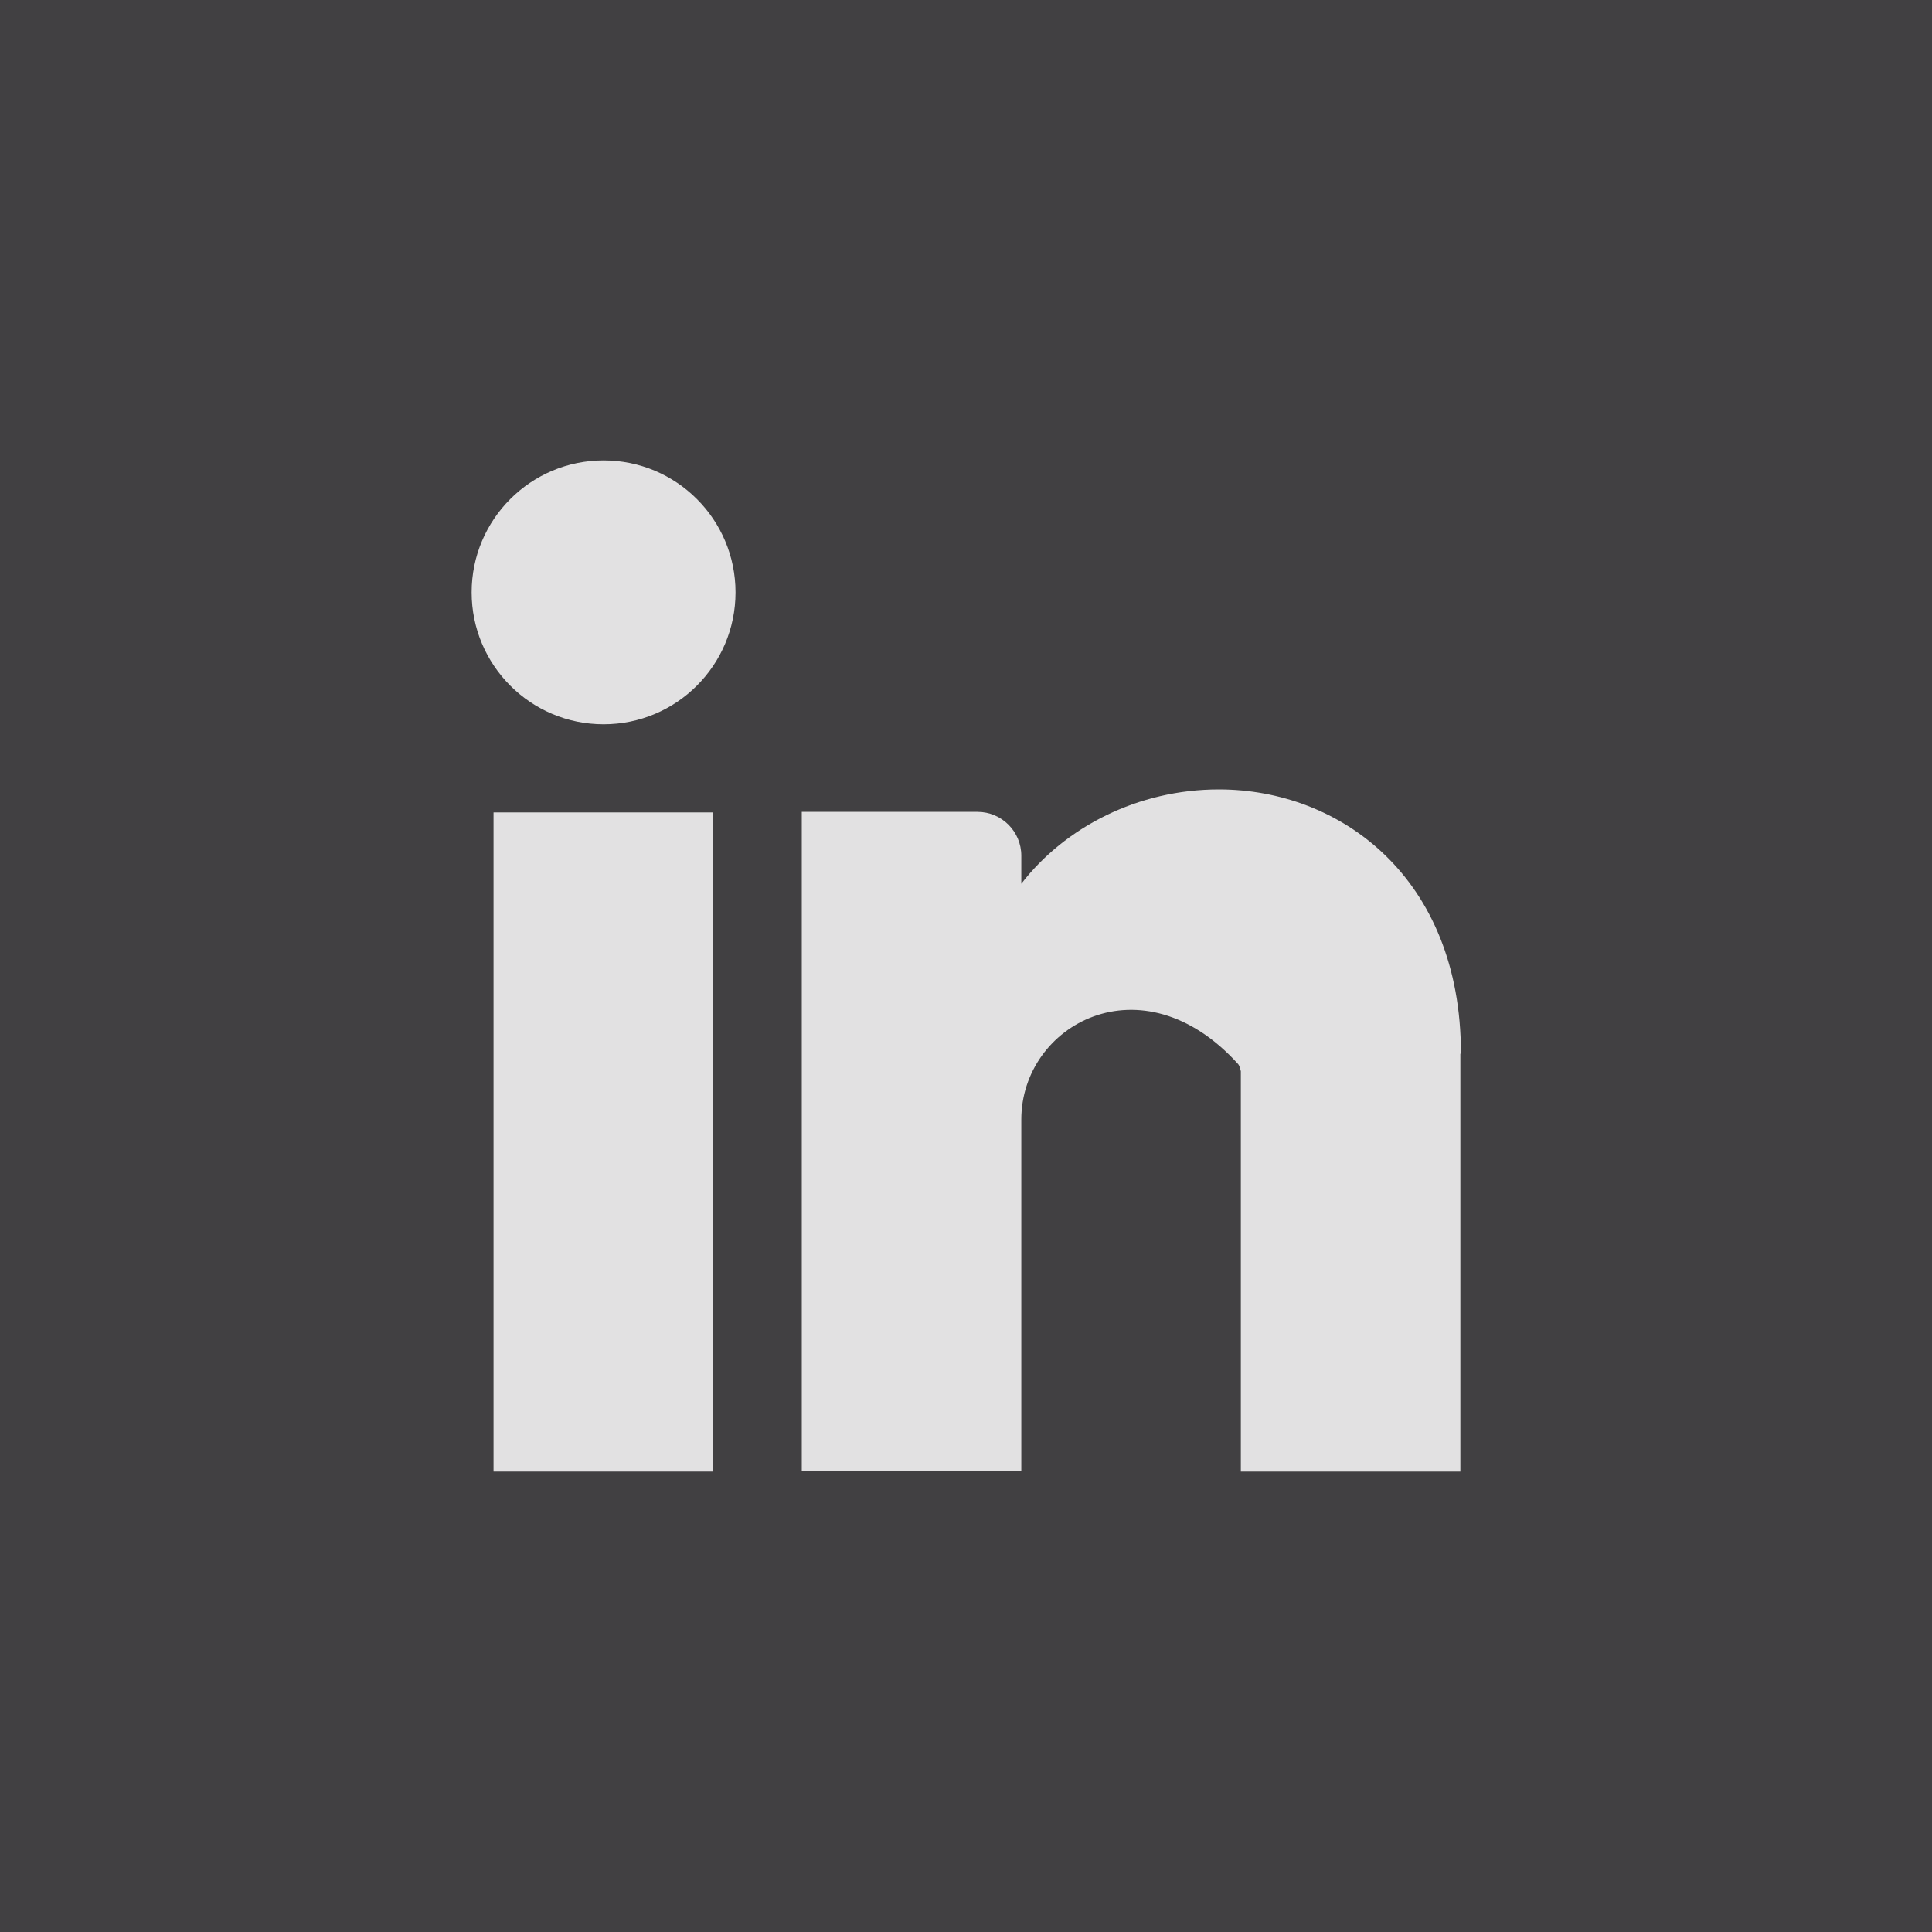
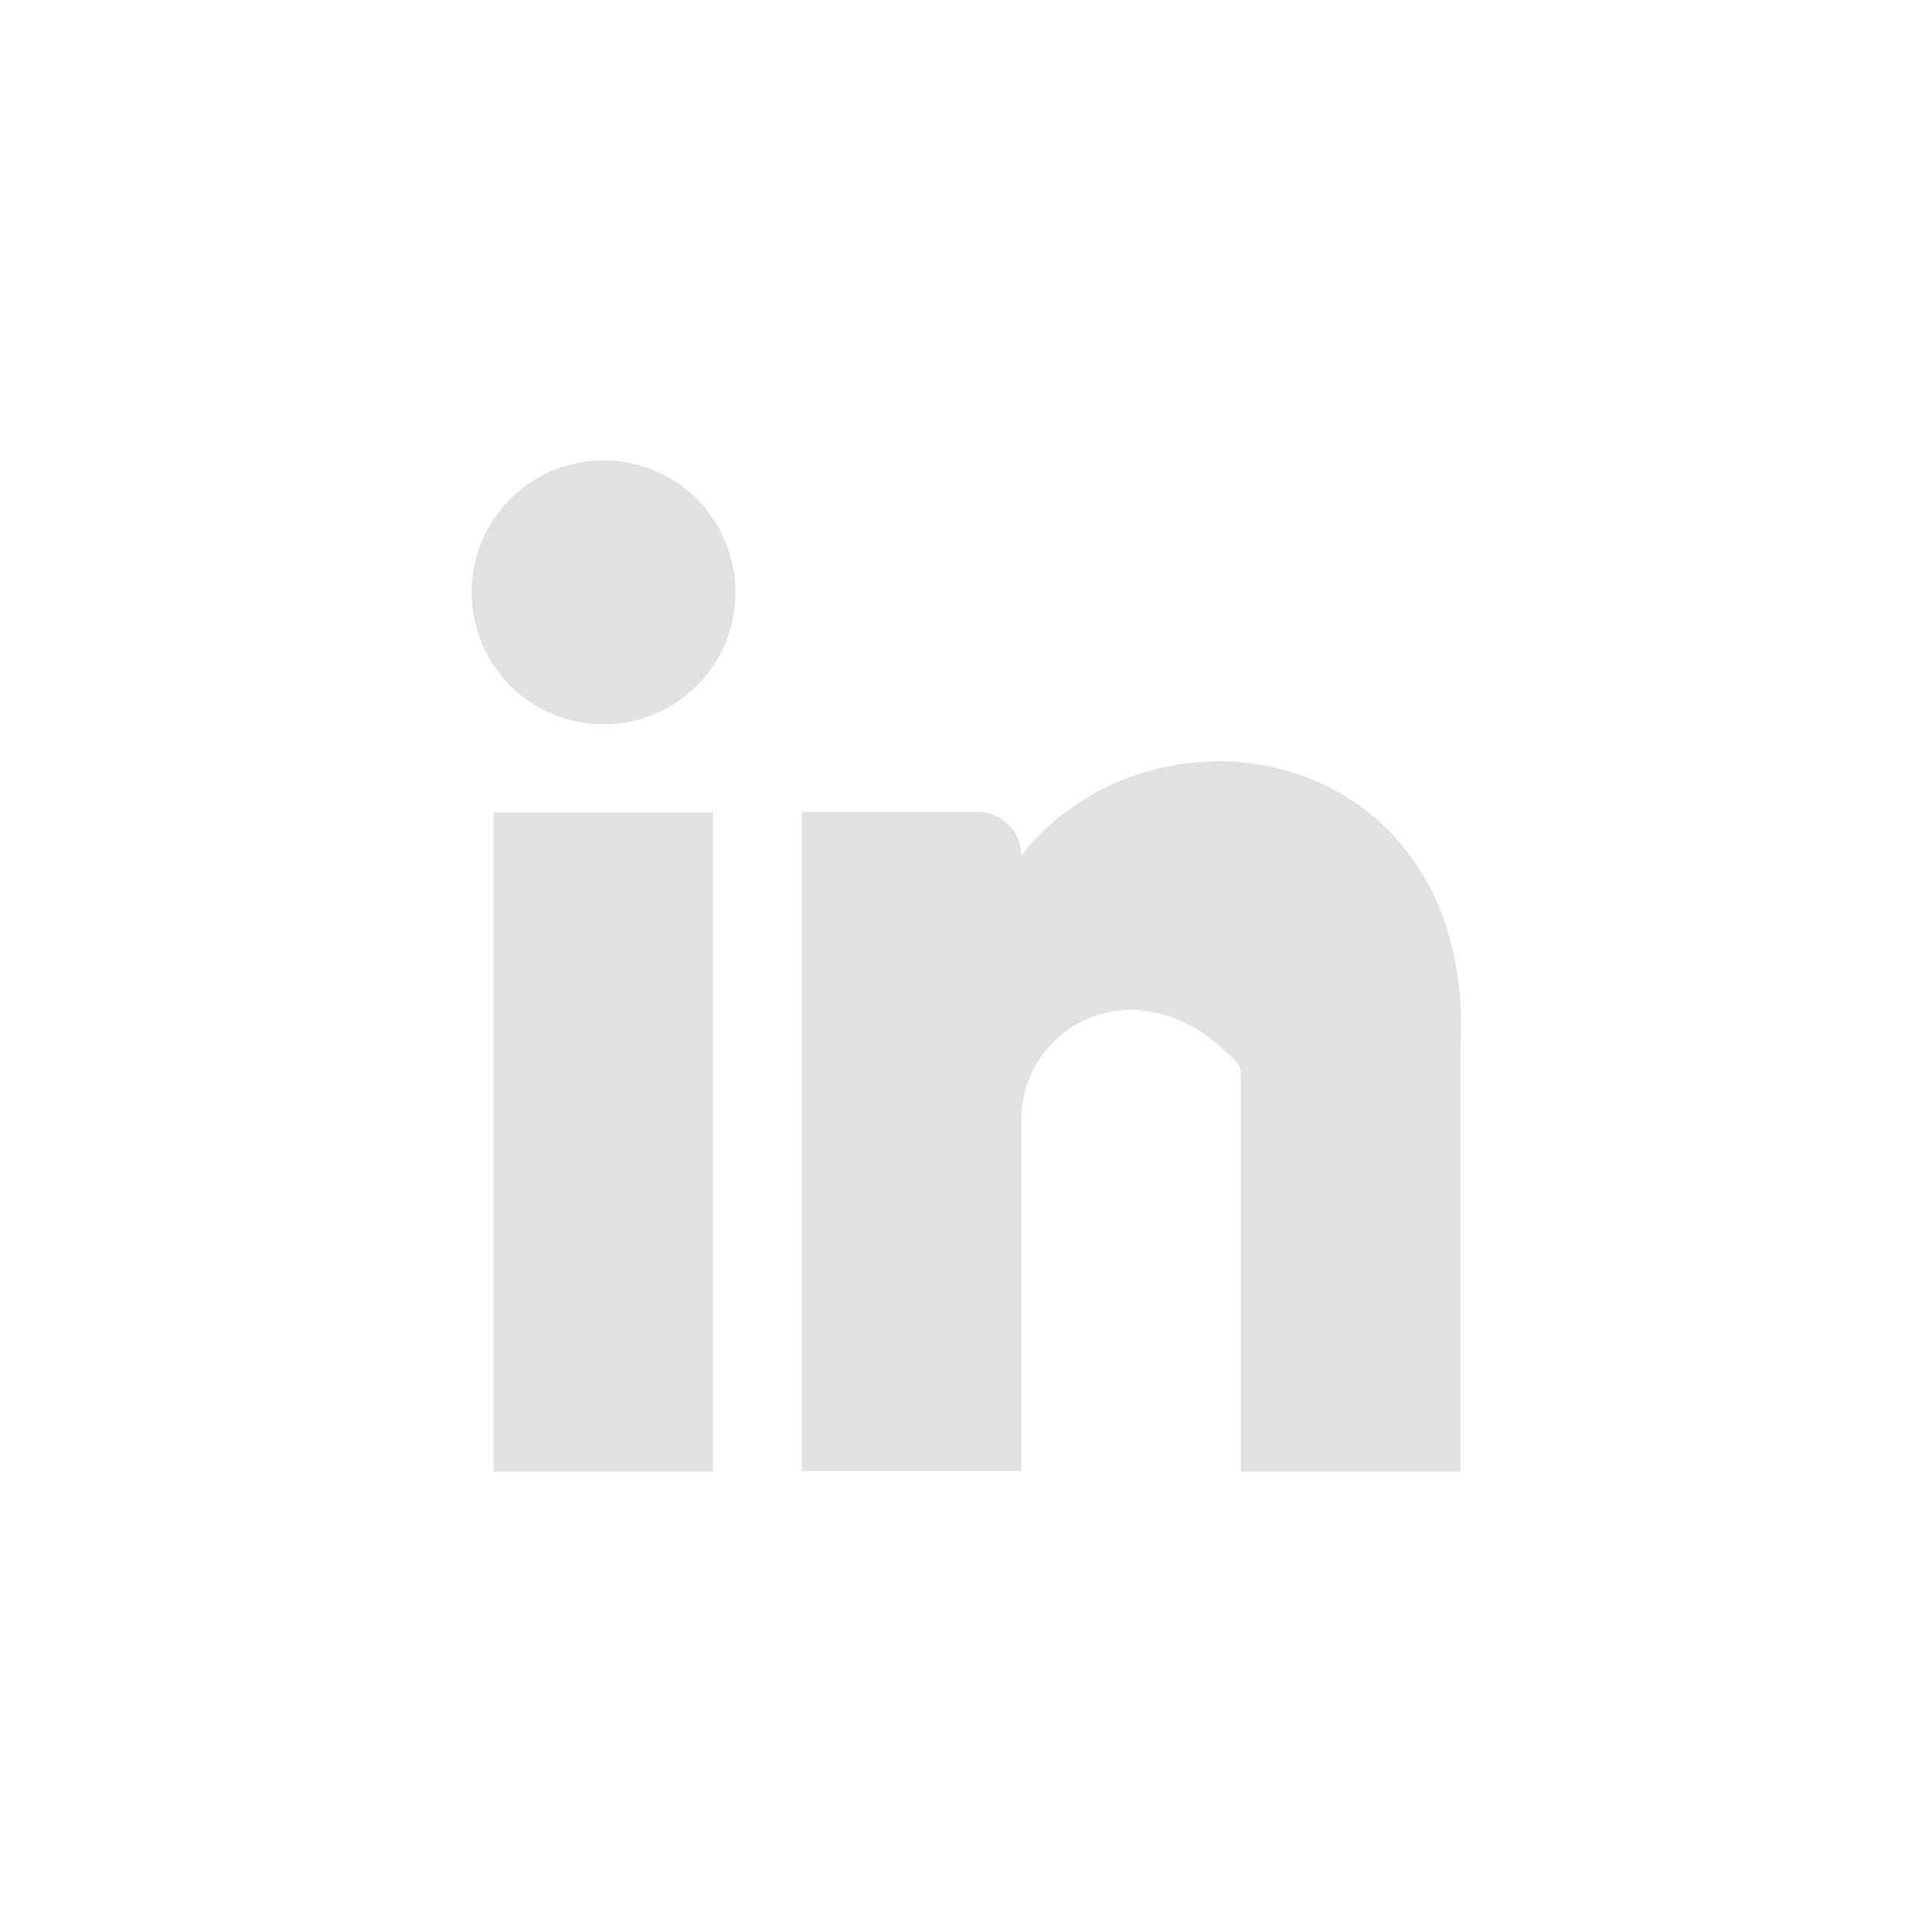
<svg xmlns="http://www.w3.org/2000/svg" id="Livello_2" data-name="Livello 2" viewBox="0 0 34.41 34.41">
  <defs>
    <style>
      .cls-1 {
        fill: #414042;
      }

      .cls-1, .cls-2 {
        stroke-width: 0px;
      }

      .cls-2 {
        fill: #e2e1e2;
      }
    </style>
  </defs>
  <g id="grafica">
    <g>
-       <rect class="cls-1" width="34.41" height="34.41" />
      <g>
        <circle class="cls-2" cx="10.75" cy="10.55" r="2.35" />
        <rect class="cls-2" x="8.79" y="14.47" width="3.91" height="11.74" />
-         <path class="cls-2" d="M26.01,18.77v7.44h-3.91v-7.13s-.02-.1-.05-.13c-1.71-1.89-3.86-.7-3.86.99v6.26h-3.91v-11.74h3.13c.43,0,.78.35.78.78v.5c.78-1.01,2.08-1.68,3.52-1.68,2.16,0,4.31,1.57,4.31,4.7Z" />
+         <path class="cls-2" d="M26.01,18.77v7.44h-3.91v-7.13s-.02-.1-.05-.13c-1.71-1.89-3.86-.7-3.86.99v6.26h-3.91v-11.74h3.13c.43,0,.78.35.78.78c.78-1.01,2.08-1.68,3.52-1.68,2.16,0,4.31,1.57,4.31,4.7Z" />
      </g>
    </g>
  </g>
</svg>